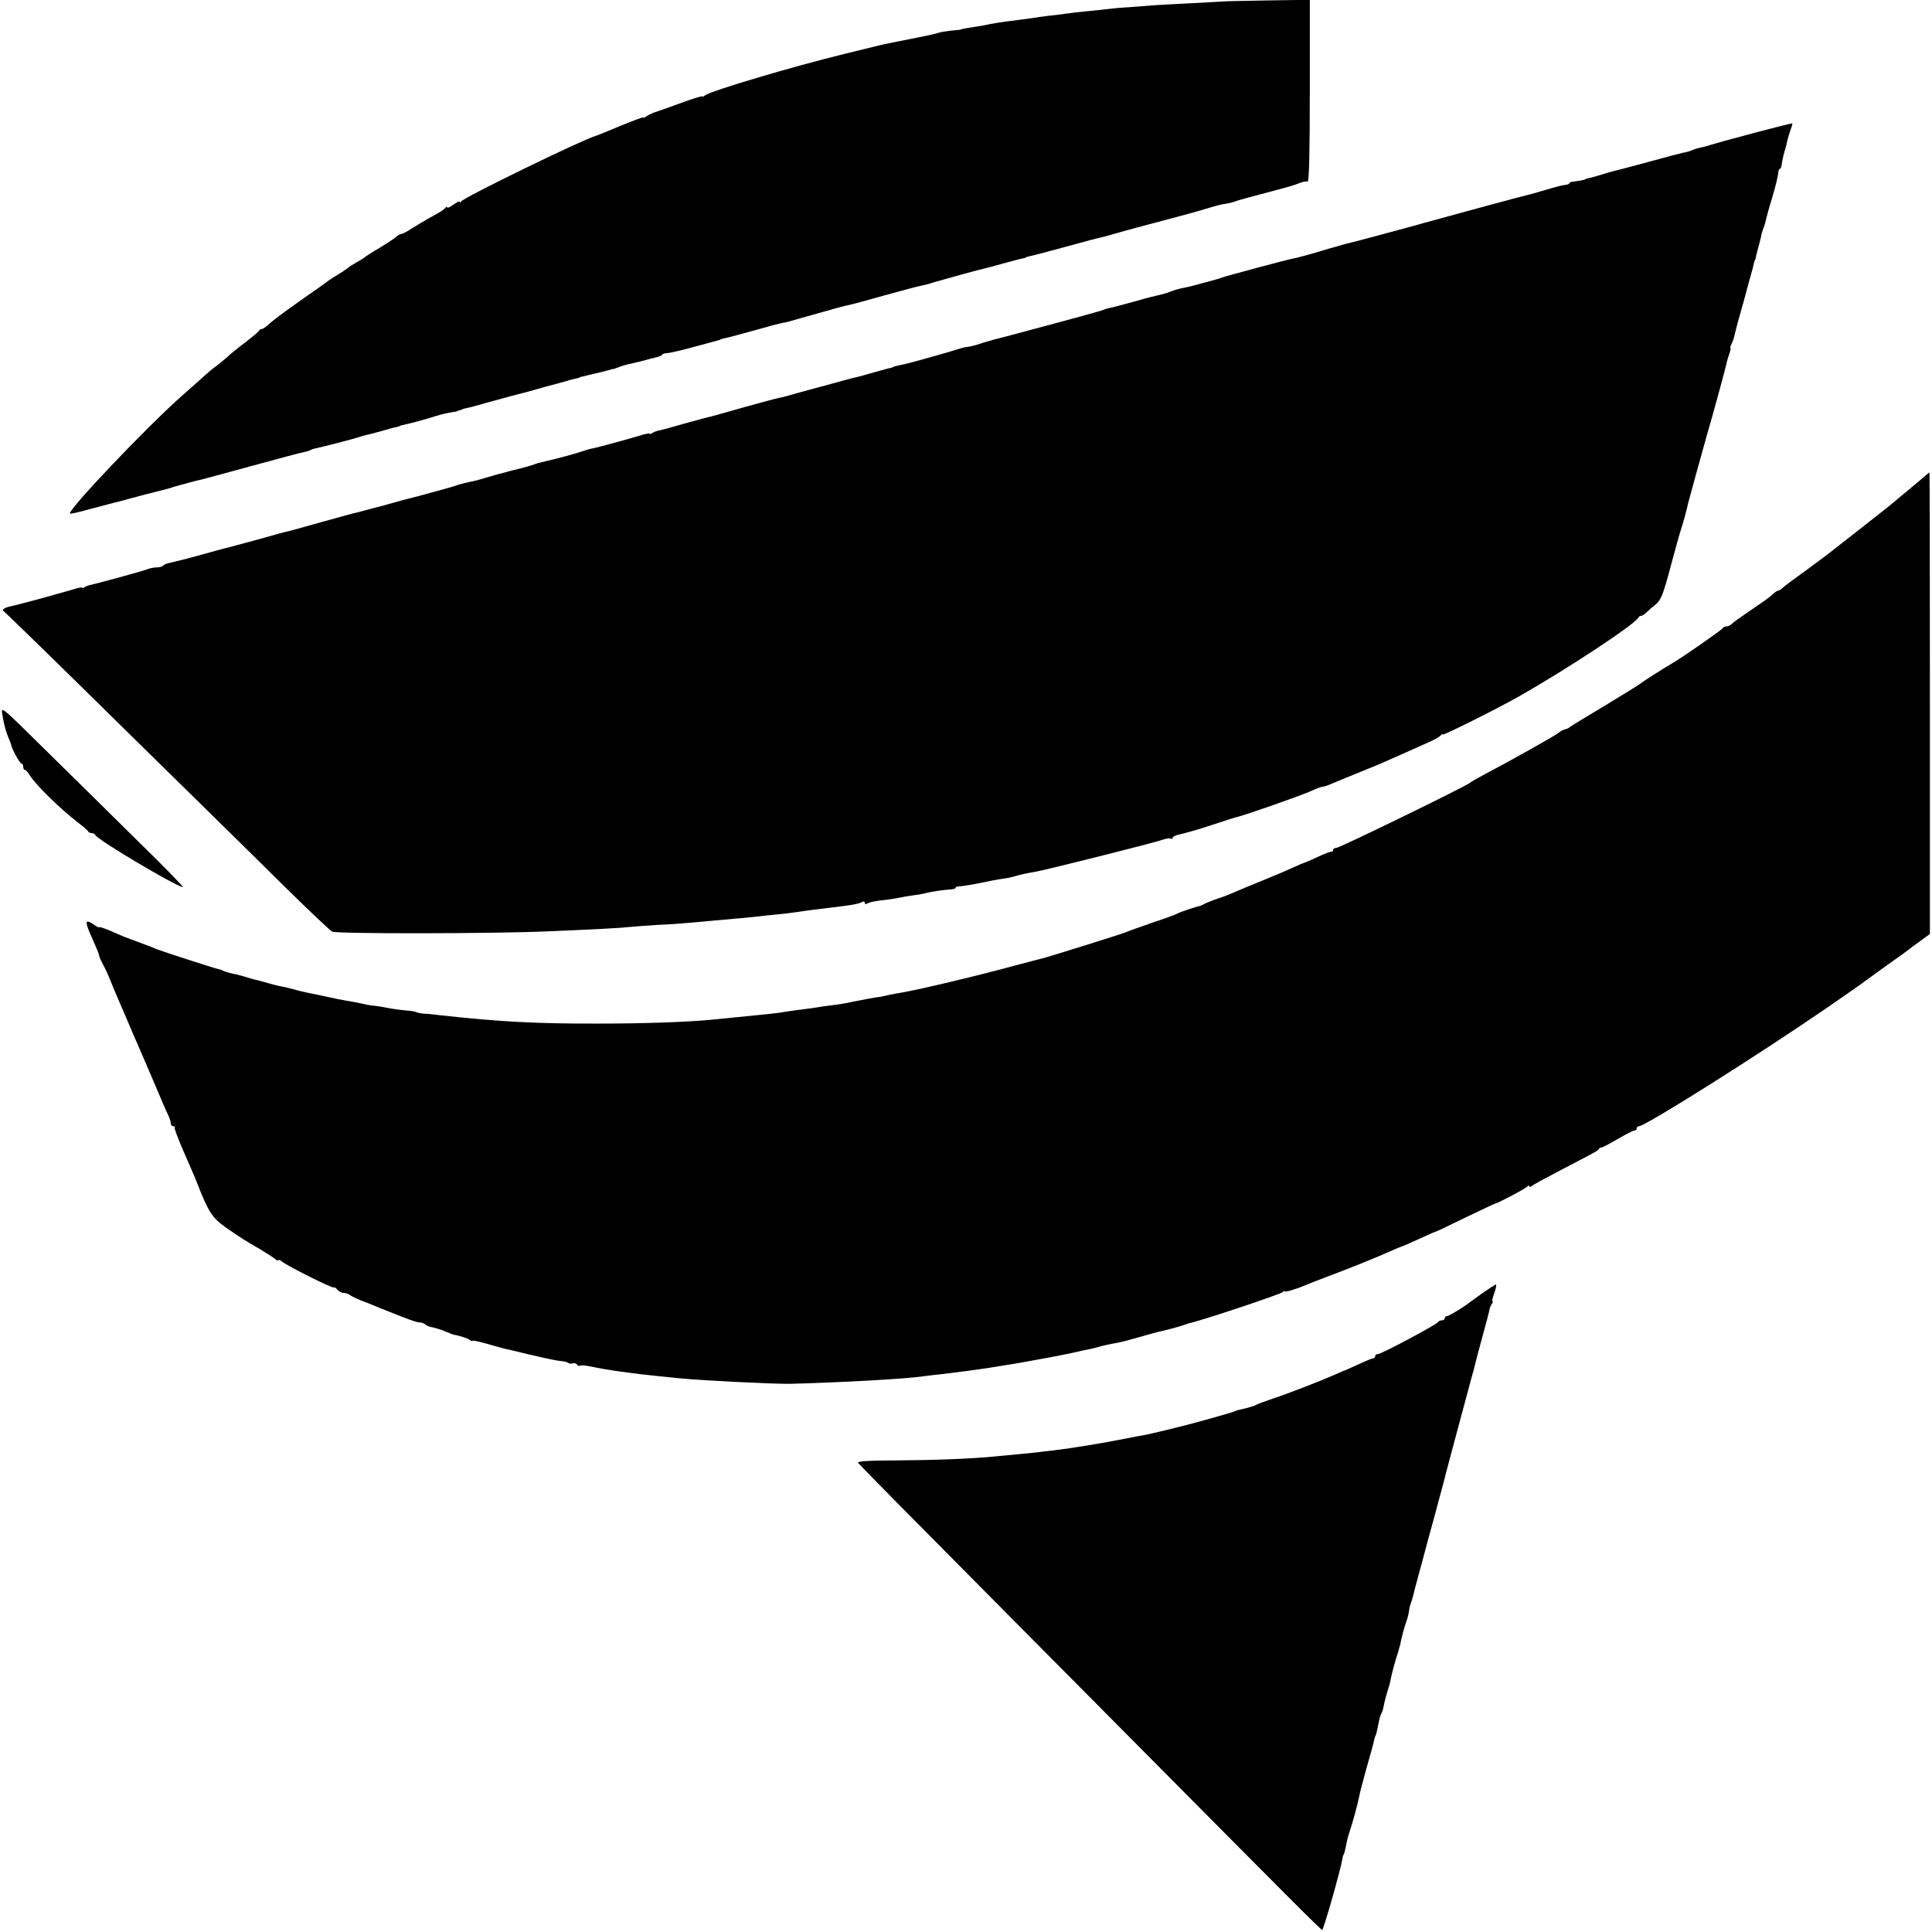
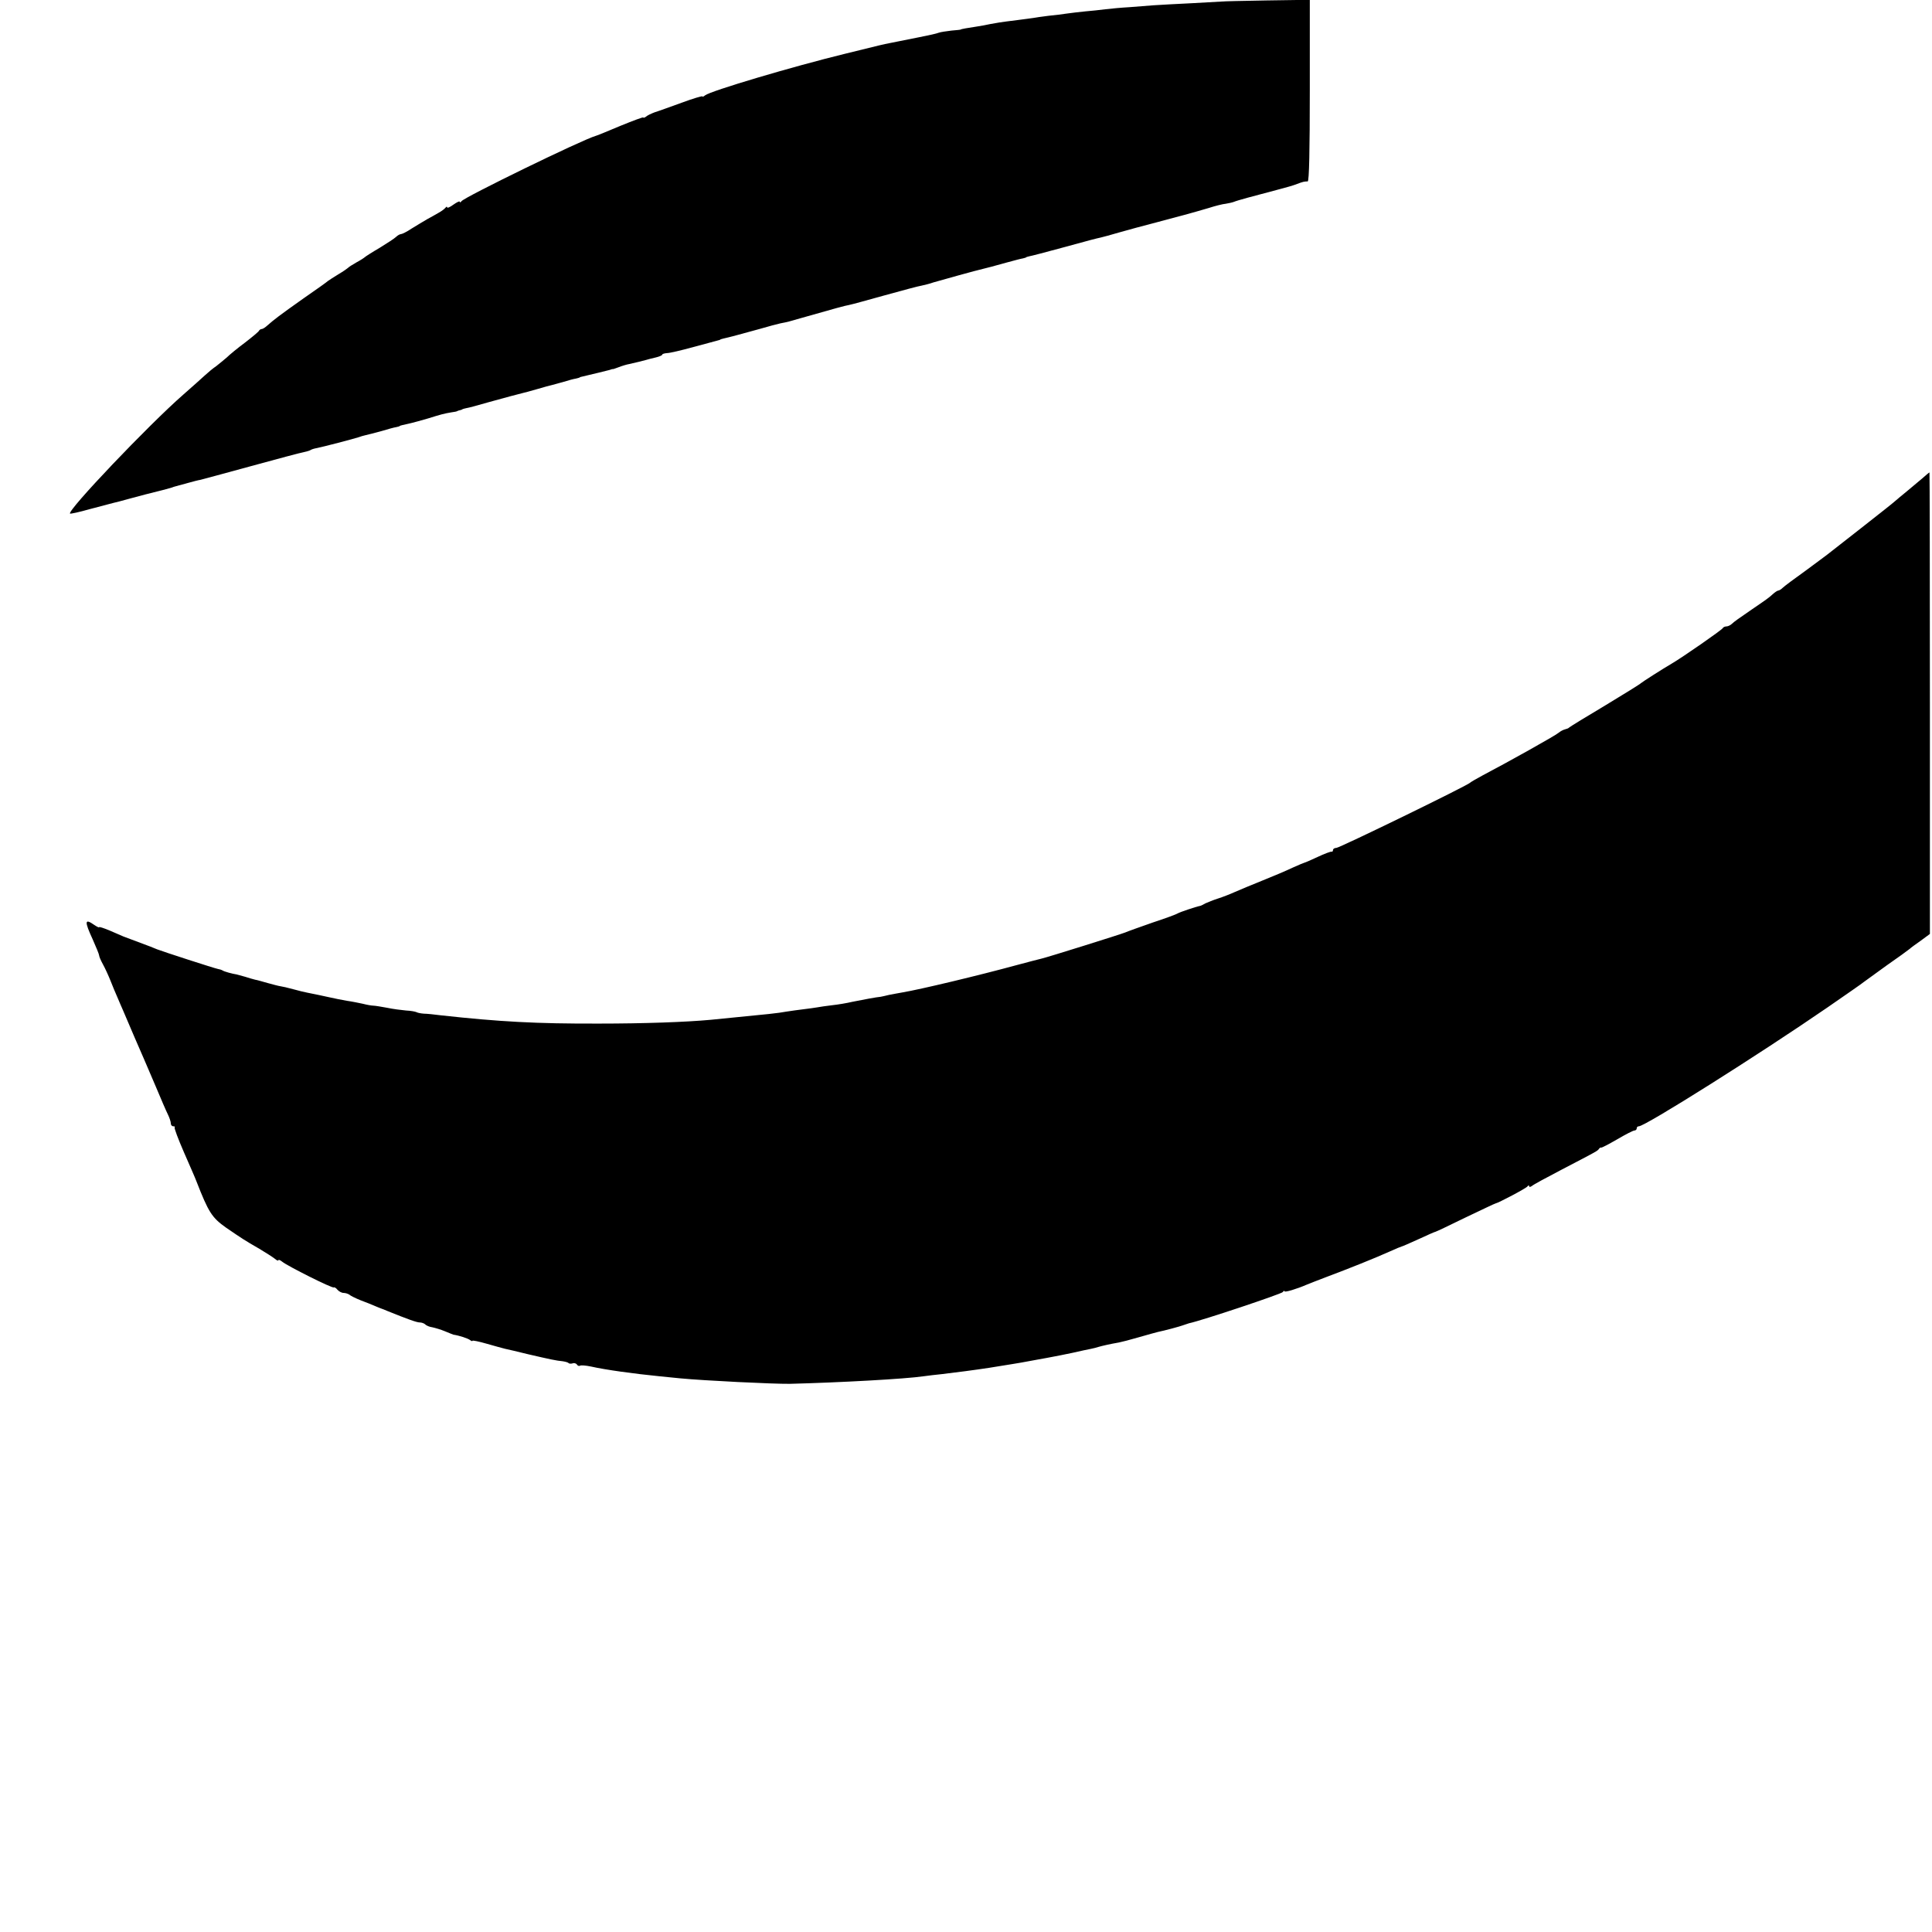
<svg xmlns="http://www.w3.org/2000/svg" version="1.0" width="916pt" height="916pt" viewBox="0 0 916 916" preserveAspectRatio="xMidYMid meet">
  <g transform="translate(0,916) scale(0.1,-0.1)" fill="#000000" stroke="none">
    <path d="M5797 9153 c-1 0 -65 -4 -142 -8 -77 -4 -160 -8 -185 -10 -25 -2 -76 -6 -115 -9 -38 -2 -90 -7 -115 -10 -25 -3 -67 -8 -95 -10 -27 -3 -66 -7 -85 -10 -19 -3 -60 -8 -90 -11 -30 -4 -62 -8 -70 -10 -8 -1 -42 -6 -75 -10 -89 -11 -97 -13 -130 -19 -16 -4 -46 -9 -65 -12 -41 -6 -75 -12 -75 -14 0 -1 -20 -3 -44 -5 -25 -3 -52 -7 -60 -10 -9 -4 -50 -13 -91 -21 -41 -8 -86 -17 -100 -20 -14 -3 -34 -7 -45 -9 -26 -5 -31 -6 -209 -50 -246 -60 -637 -176 -663 -197 -7 -6 -13 -8 -13 -5 0 3 -44 -10 -98 -30 -53 -19 -110 -40 -127 -45 -16 -6 -36 -15 -42 -21 -7 -5 -13 -7 -13 -4 0 3 -48 -15 -107 -39 -60 -25 -112 -47 -118 -48 -64 -18 -624 -291 -637 -310 -4 -6 -8 -7 -8 -3 0 5 -13 -1 -30 -13 -16 -12 -30 -18 -30 -13 0 4 -4 4 -8 -2 -4 -5 -18 -16 -31 -23 -13 -8 -39 -22 -57 -32 -18 -11 -51 -30 -73 -44 -22 -15 -45 -26 -50 -26 -5 0 -16 -6 -23 -13 -7 -7 -42 -30 -78 -52 -36 -21 -67 -41 -70 -44 -3 -3 -21 -15 -40 -25 -19 -11 -37 -22 -40 -26 -3 -3 -23 -17 -45 -30 -22 -13 -44 -28 -50 -32 -5 -5 -57 -42 -115 -82 -116 -82 -143 -103 -171 -128 -11 -10 -23 -18 -28 -18 -5 0 -11 -4 -13 -8 -1 -4 -31 -29 -66 -56 -35 -26 -74 -58 -87 -71 -14 -12 -36 -30 -50 -41 -15 -10 -39 -30 -54 -44 -15 -14 -60 -54 -101 -90 -166 -145 -552 -551 -538 -565 2 -2 44 7 93 21 50 13 99 26 110 29 11 2 47 12 80 21 33 9 67 18 75 20 69 17 107 27 120 31 8 3 20 7 25 8 6 2 30 8 55 15 25 7 52 14 60 15 8 2 116 31 240 65 124 34 236 64 249 66 14 3 28 7 33 10 4 3 16 7 27 9 28 5 184 46 201 52 8 3 24 8 34 10 11 2 44 11 74 19 30 9 62 18 71 19 9 2 16 4 16 5 0 2 14 5 54 14 13 3 49 13 80 22 64 20 76 23 111 29 14 2 26 4 28 6 1 1 7 3 12 4 6 1 11 3 13 5 1 1 9 3 18 5 9 1 57 14 105 28 88 24 138 38 160 43 6 1 38 10 70 19 33 10 64 18 69 19 6 2 30 8 55 15 25 8 52 15 60 16 8 2 16 4 18 5 1 2 5 3 10 4 53 12 120 29 132 32 8 3 15 5 15 4 0 -1 12 3 28 9 15 6 38 13 50 15 27 6 69 16 82 20 6 2 25 7 43 11 17 4 32 10 32 14 0 3 10 6 23 7 12 0 67 13 122 28 55 15 107 29 115 31 8 2 15 4 15 5 0 1 7 3 15 5 28 6 94 24 170 45 41 12 86 24 100 27 37 7 39 8 105 27 154 44 202 57 220 60 11 2 88 23 170 46 83 23 161 44 175 46 14 3 39 9 55 15 31 9 206 58 238 65 22 5 39 10 112 30 33 9 67 18 75 19 8 2 15 4 15 5 0 1 7 3 15 5 8 1 76 19 150 39 150 41 162 44 189 50 10 2 49 13 87 24 38 11 116 32 174 47 113 30 163 43 251 69 31 10 67 19 80 20 13 2 31 6 39 9 16 7 95 28 205 57 39 10 81 22 95 28 26 10 34 12 50 12 7 0 10 150 10 430 l0 431 -206 -3 c-113 -2 -206 -4 -207 -5z" />
-     <path d="M8310 8528 c-102 -27 -192 -52 -200 -55 -8 -3 -24 -8 -35 -10 -28 -6 -38 -9 -55 -16 -8 -4 -26 -9 -40 -11 -14 -3 -82 -21 -151 -40 -70 -19 -137 -37 -150 -40 -13 -3 -49 -12 -79 -22 -30 -9 -62 -18 -70 -19 -8 -2 -15 -4 -15 -6 0 -1 -34 -8 -62 -11 -7 -1 -13 -4 -13 -8 0 -3 -10 -6 -22 -7 -11 -1 -53 -12 -92 -24 -39 -11 -78 -23 -86 -24 -23 -5 -312 -83 -485 -131 -49 -14 -97 -27 -105 -29 -8 -2 -67 -18 -130 -35 -63 -17 -124 -33 -135 -35 -11 -3 -49 -14 -85 -24 -74 -23 -148 -43 -170 -47 -24 -4 -323 -84 -340 -91 -8 -3 -19 -7 -25 -8 -5 -2 -37 -10 -70 -19 -33 -10 -73 -19 -89 -22 -16 -3 -41 -10 -55 -16 -14 -6 -42 -14 -61 -18 -19 -4 -62 -15 -95 -25 -33 -9 -78 -21 -100 -27 -22 -5 -44 -11 -50 -12 -5 -2 -17 -6 -25 -9 -8 -3 -109 -31 -225 -62 -115 -31 -214 -57 -220 -59 -5 -1 -30 -8 -55 -14 -25 -7 -61 -17 -80 -24 -19 -6 -44 -12 -55 -13 -11 -1 -27 -5 -35 -8 -18 -7 -227 -66 -255 -72 -34 -7 -60 -13 -60 -15 0 -1 -7 -3 -15 -5 -8 -1 -40 -10 -71 -19 -31 -9 -65 -18 -75 -21 -11 -2 -46 -11 -79 -20 -33 -9 -82 -23 -110 -30 -27 -7 -77 -21 -110 -30 -33 -10 -69 -20 -80 -21 -11 -2 -85 -22 -165 -44 -80 -23 -152 -43 -160 -45 -8 -1 -58 -15 -110 -29 -91 -26 -123 -35 -145 -39 -5 -2 -16 -6 -22 -10 -7 -5 -13 -6 -13 -3 0 2 -15 0 -32 -5 -72 -22 -214 -60 -238 -65 -14 -2 -36 -9 -50 -14 -25 -9 -123 -36 -170 -46 -37 -9 -44 -10 -60 -17 -8 -3 -53 -16 -100 -27 -47 -12 -105 -28 -130 -36 -25 -8 -56 -16 -70 -18 -14 -3 -27 -6 -30 -7 -3 -1 -9 -3 -15 -4 -5 -1 -17 -5 -25 -8 -13 -5 -185 -52 -230 -63 -8 -2 -40 -10 -70 -19 -30 -9 -62 -17 -70 -19 -8 -2 -35 -9 -60 -16 -25 -7 -52 -14 -60 -15 -8 -2 -73 -20 -145 -40 -71 -20 -138 -39 -147 -41 -31 -7 -50 -12 -163 -44 -60 -16 -119 -32 -130 -35 -11 -2 -69 -18 -130 -35 -60 -17 -125 -33 -143 -37 -18 -3 -35 -10 -38 -14 -3 -5 -16 -9 -29 -9 -13 0 -34 -4 -47 -9 -21 -9 -250 -71 -273 -75 -5 -1 -16 -5 -23 -9 -6 -5 -12 -6 -12 -3 0 2 -15 0 -32 -5 -18 -6 -40 -12 -48 -14 -8 -2 -64 -18 -125 -35 -60 -16 -120 -32 -132 -34 -33 -7 -47 -17 -34 -25 5 -4 174 -167 373 -363 200 -196 455 -448 568 -558 113 -111 293 -288 400 -394 108 -106 204 -197 215 -203 21 -11 759 -10 1014 1 238 10 354 16 396 21 22 2 83 7 135 10 52 2 120 7 150 10 30 3 80 7 110 10 120 10 177 16 215 20 22 3 65 7 95 10 30 3 71 8 90 11 45 7 78 11 225 29 33 4 68 11 78 16 11 7 17 6 17 -1 0 -6 4 -8 10 -5 12 8 42 14 100 20 25 3 52 8 60 10 8 2 35 7 60 10 25 3 52 8 61 11 22 6 88 16 117 17 12 1 22 4 22 7 0 4 6 7 13 7 19 1 80 11 107 17 31 7 77 16 114 21 15 2 36 7 46 10 23 7 57 15 95 21 50 8 557 136 599 150 21 8 42 11 47 8 5 -3 9 -1 9 4 0 6 17 13 37 17 20 4 87 23 147 43 61 20 113 37 116 37 41 9 311 104 357 125 24 11 48 20 54 20 6 0 25 6 42 14 18 8 68 28 112 46 44 18 96 39 115 47 96 42 140 62 245 109 22 10 43 23 47 28 4 6 8 8 8 3 0 -6 262 124 365 183 224 127 550 342 563 372 2 5 8 8 13 8 5 0 17 8 27 18 9 9 29 26 44 38 22 18 34 46 68 175 23 85 45 165 50 179 8 22 28 95 34 125 6 23 74 271 91 330 21 69 85 305 91 332 2 12 9 34 14 48 5 14 7 25 4 25 -2 0 0 8 5 18 6 11 12 30 15 43 3 13 14 58 26 99 12 41 23 82 25 90 2 8 11 41 20 74 9 32 19 66 20 75 2 9 4 16 5 16 1 0 3 7 5 15 1 8 8 35 15 60 7 25 12 47 12 50 0 3 4 15 9 28 5 12 11 33 13 45 3 12 14 54 26 92 20 68 30 107 32 133 1 6 4 12 8 12 3 0 6 8 7 18 1 9 6 35 12 57 7 22 14 50 16 62 3 12 10 34 15 49 6 15 9 28 8 29 -2 1 -86 -20 -188 -47z" />
    <path d="M9114 6892 c-18 -15 -51 -43 -74 -62 -24 -19 -48 -40 -54 -45 -6 -6 -78 -63 -161 -128 -82 -64 -155 -121 -161 -126 -6 -5 -54 -40 -105 -78 -52 -37 -100 -73 -107 -80 -7 -7 -17 -13 -21 -13 -4 0 -16 -8 -27 -18 -17 -16 -33 -27 -99 -72 -67 -46 -81 -56 -93 -67 -7 -7 -19 -13 -27 -13 -7 0 -15 -4 -17 -8 -3 -8 -192 -139 -240 -167 -43 -25 -143 -89 -148 -94 -3 -4 -79 -51 -170 -106 -91 -54 -167 -101 -170 -104 -3 -4 -12 -7 -20 -9 -8 -2 -22 -9 -30 -16 -18 -15 -238 -138 -360 -202 -30 -16 -57 -32 -60 -35 -11 -13 -619 -309 -634 -309 -9 0 -16 -5 -16 -10 0 -6 -3 -9 -7 -8 -5 1 -34 -10 -66 -25 -32 -15 -60 -27 -62 -27 -2 0 -28 -11 -57 -24 -29 -14 -93 -41 -143 -61 -49 -20 -108 -44 -130 -54 -22 -10 -58 -24 -80 -31 -22 -7 -49 -18 -60 -23 -11 -6 -22 -12 -25 -12 -21 -4 -97 -30 -105 -35 -5 -4 -59 -24 -120 -44 -60 -21 -119 -42 -130 -47 -22 -9 -370 -118 -397 -124 -10 -2 -62 -16 -115 -30 -187 -51 -460 -116 -543 -130 -19 -3 -48 -9 -65 -12 -16 -4 -34 -8 -40 -9 -16 -1 -86 -14 -135 -24 -25 -6 -67 -13 -95 -16 -27 -3 -59 -8 -70 -10 -11 -2 -40 -6 -65 -9 -25 -3 -61 -8 -80 -11 -53 -9 -55 -9 -360 -39 -119 -11 -317 -18 -530 -18 -298 -1 -474 9 -748 39 -31 4 -68 8 -82 8 -14 1 -30 4 -35 7 -6 3 -28 7 -50 8 -22 2 -62 7 -90 13 -27 5 -57 10 -65 10 -8 0 -31 4 -50 9 -19 4 -53 11 -75 14 -22 4 -60 11 -85 17 -42 9 -54 12 -105 22 -11 2 -40 9 -65 16 -25 7 -52 13 -60 14 -8 1 -35 8 -60 15 -25 7 -52 15 -60 16 -8 2 -30 8 -48 14 -18 5 -36 10 -40 11 -20 3 -58 13 -67 19 -5 3 -15 6 -22 7 -16 3 -263 83 -288 93 -11 5 -47 19 -80 31 -33 12 -69 26 -80 30 -11 5 -41 18 -67 29 -27 11 -48 18 -48 15 0 -3 -10 2 -22 10 -47 33 -49 20 -8 -69 16 -36 30 -70 30 -75 0 -5 8 -24 18 -42 10 -18 26 -53 36 -78 10 -25 24 -60 32 -77 8 -18 20 -48 28 -65 33 -79 80 -186 96 -223 10 -22 36 -85 60 -140 23 -55 48 -113 56 -129 8 -16 14 -35 14 -43 0 -7 5 -13 12 -13 6 0 9 -2 6 -5 -3 -3 17 -56 44 -118 27 -62 54 -123 59 -137 58 -149 74 -173 140 -220 76 -52 86 -59 159 -101 30 -18 63 -39 73 -47 9 -8 17 -11 17 -7 0 4 8 1 18 -7 24 -20 239 -128 245 -122 2 2 10 -2 17 -11 7 -8 20 -15 29 -15 9 0 21 -4 27 -8 5 -5 29 -17 54 -27 25 -9 56 -22 70 -28 14 -6 27 -11 30 -12 3 -1 14 -5 25 -10 99 -40 141 -55 155 -55 9 0 20 -4 26 -9 5 -6 20 -12 34 -14 14 -3 41 -11 60 -19 19 -8 37 -15 40 -16 27 -4 67 -17 78 -25 6 -5 12 -7 12 -4 0 3 30 -3 68 -14 37 -11 76 -21 87 -24 11 -2 61 -14 110 -26 104 -24 131 -30 163 -33 12 -2 25 -5 28 -9 3 -3 12 -3 19 -1 7 3 16 0 20 -5 3 -6 10 -9 15 -6 5 3 28 1 52 -4 71 -16 203 -34 323 -46 22 -2 67 -7 100 -10 115 -11 442 -27 520 -26 233 6 548 23 635 36 19 3 58 7 85 10 61 7 160 20 225 30 68 11 157 25 175 29 11 2 38 7 60 11 22 4 51 9 65 12 13 2 56 11 95 19 38 9 78 17 88 19 10 2 26 6 35 9 17 5 56 14 97 21 11 2 54 13 95 25 41 12 82 23 90 25 30 6 105 26 120 32 8 3 20 7 27 9 62 13 438 139 445 148 4 6 8 8 8 4 0 -7 59 11 105 31 11 5 54 21 95 37 102 38 234 91 298 120 29 13 55 24 57 24 3 0 39 16 81 35 41 19 77 35 80 35 2 0 66 30 141 67 76 36 140 67 143 67 15 3 146 72 152 81 4 6 8 6 8 1 0 -5 6 -4 13 1 6 6 71 41 142 78 167 87 169 88 176 98 3 5 8 7 10 6 2 -2 36 16 76 39 39 23 76 42 82 42 6 0 11 5 11 10 0 6 4 10 10 10 30 0 568 339 895 564 88 61 165 114 170 119 6 4 55 40 109 79 55 38 104 74 110 79 6 6 30 23 54 40 l42 31 0 1094 c0 602 -1 1094 -2 1094 -2 0 -17 -13 -34 -28z" />
-     <path d="M14 5755 c5 -28 15 -66 23 -85 8 -19 16 -39 17 -45 6 -23 40 -85 48 -85 4 0 8 -7 8 -15 0 -8 3 -15 8 -15 4 0 14 -11 22 -24 29 -47 142 -158 230 -226 25 -19 47 -38 48 -42 2 -5 10 -8 17 -8 7 0 15 -4 17 -9 7 -21 379 -242 415 -247 6 -1 -85 93 -204 209 -118 117 -307 303 -420 414 -261 257 -238 239 -229 178z" />
-     <path d="M7030 3030 c-30 -22 -59 -43 -65 -47 -31 -24 -96 -63 -105 -63 -5 0 -10 -4 -10 -10 0 -5 -6 -10 -14 -10 -8 0 -16 -4 -18 -8 -4 -11 -269 -152 -285 -152 -7 0 -13 -4 -13 -10 0 -5 -4 -10 -9 -10 -5 0 -35 -12 -67 -27 -33 -15 -61 -28 -64 -29 -3 0 -25 -10 -50 -21 -68 -30 -216 -88 -295 -114 -38 -13 -74 -26 -80 -30 -5 -4 -26 -10 -45 -15 -43 -10 -42 -9 -60 -17 -13 -5 -172 -50 -220 -62 -8 -2 -53 -13 -100 -25 -47 -11 -96 -23 -110 -25 -14 -2 -50 -9 -80 -15 -104 -21 -264 -47 -340 -56 -30 -3 -68 -8 -85 -10 -16 -2 -57 -6 -90 -9 -33 -3 -80 -8 -105 -10 -107 -11 -288 -18 -467 -19 -127 0 -189 -4 -185 -11 3 -5 151 -156 329 -335 177 -179 561 -566 853 -860 892 -899 1012 -1020 1019 -1020 6 0 89 291 95 335 2 11 4 20 5 20 3 0 8 20 16 60 3 17 10 41 15 55 12 34 38 129 44 162 2 14 19 77 36 139 18 63 34 120 35 129 2 8 4 16 5 18 3 3 6 12 15 57 4 22 10 45 14 50 3 6 6 15 8 20 1 6 4 21 7 34 3 13 10 38 15 55 6 17 13 42 15 56 6 30 20 83 35 128 5 18 10 36 11 40 1 14 21 87 27 102 3 8 8 23 10 33 1 9 5 25 6 35 2 9 7 24 10 32 3 8 10 35 16 60 7 25 14 52 16 60 2 8 11 40 19 70 8 30 35 132 61 225 25 94 48 177 49 185 5 21 105 392 122 455 8 28 17 61 20 75 3 14 16 63 29 110 21 76 37 136 39 150 1 3 5 11 9 18 5 6 6 12 3 12 -3 0 1 18 9 40 8 22 11 40 7 40 -4 -1 -32 -19 -62 -40z" />
  </g>
</svg>